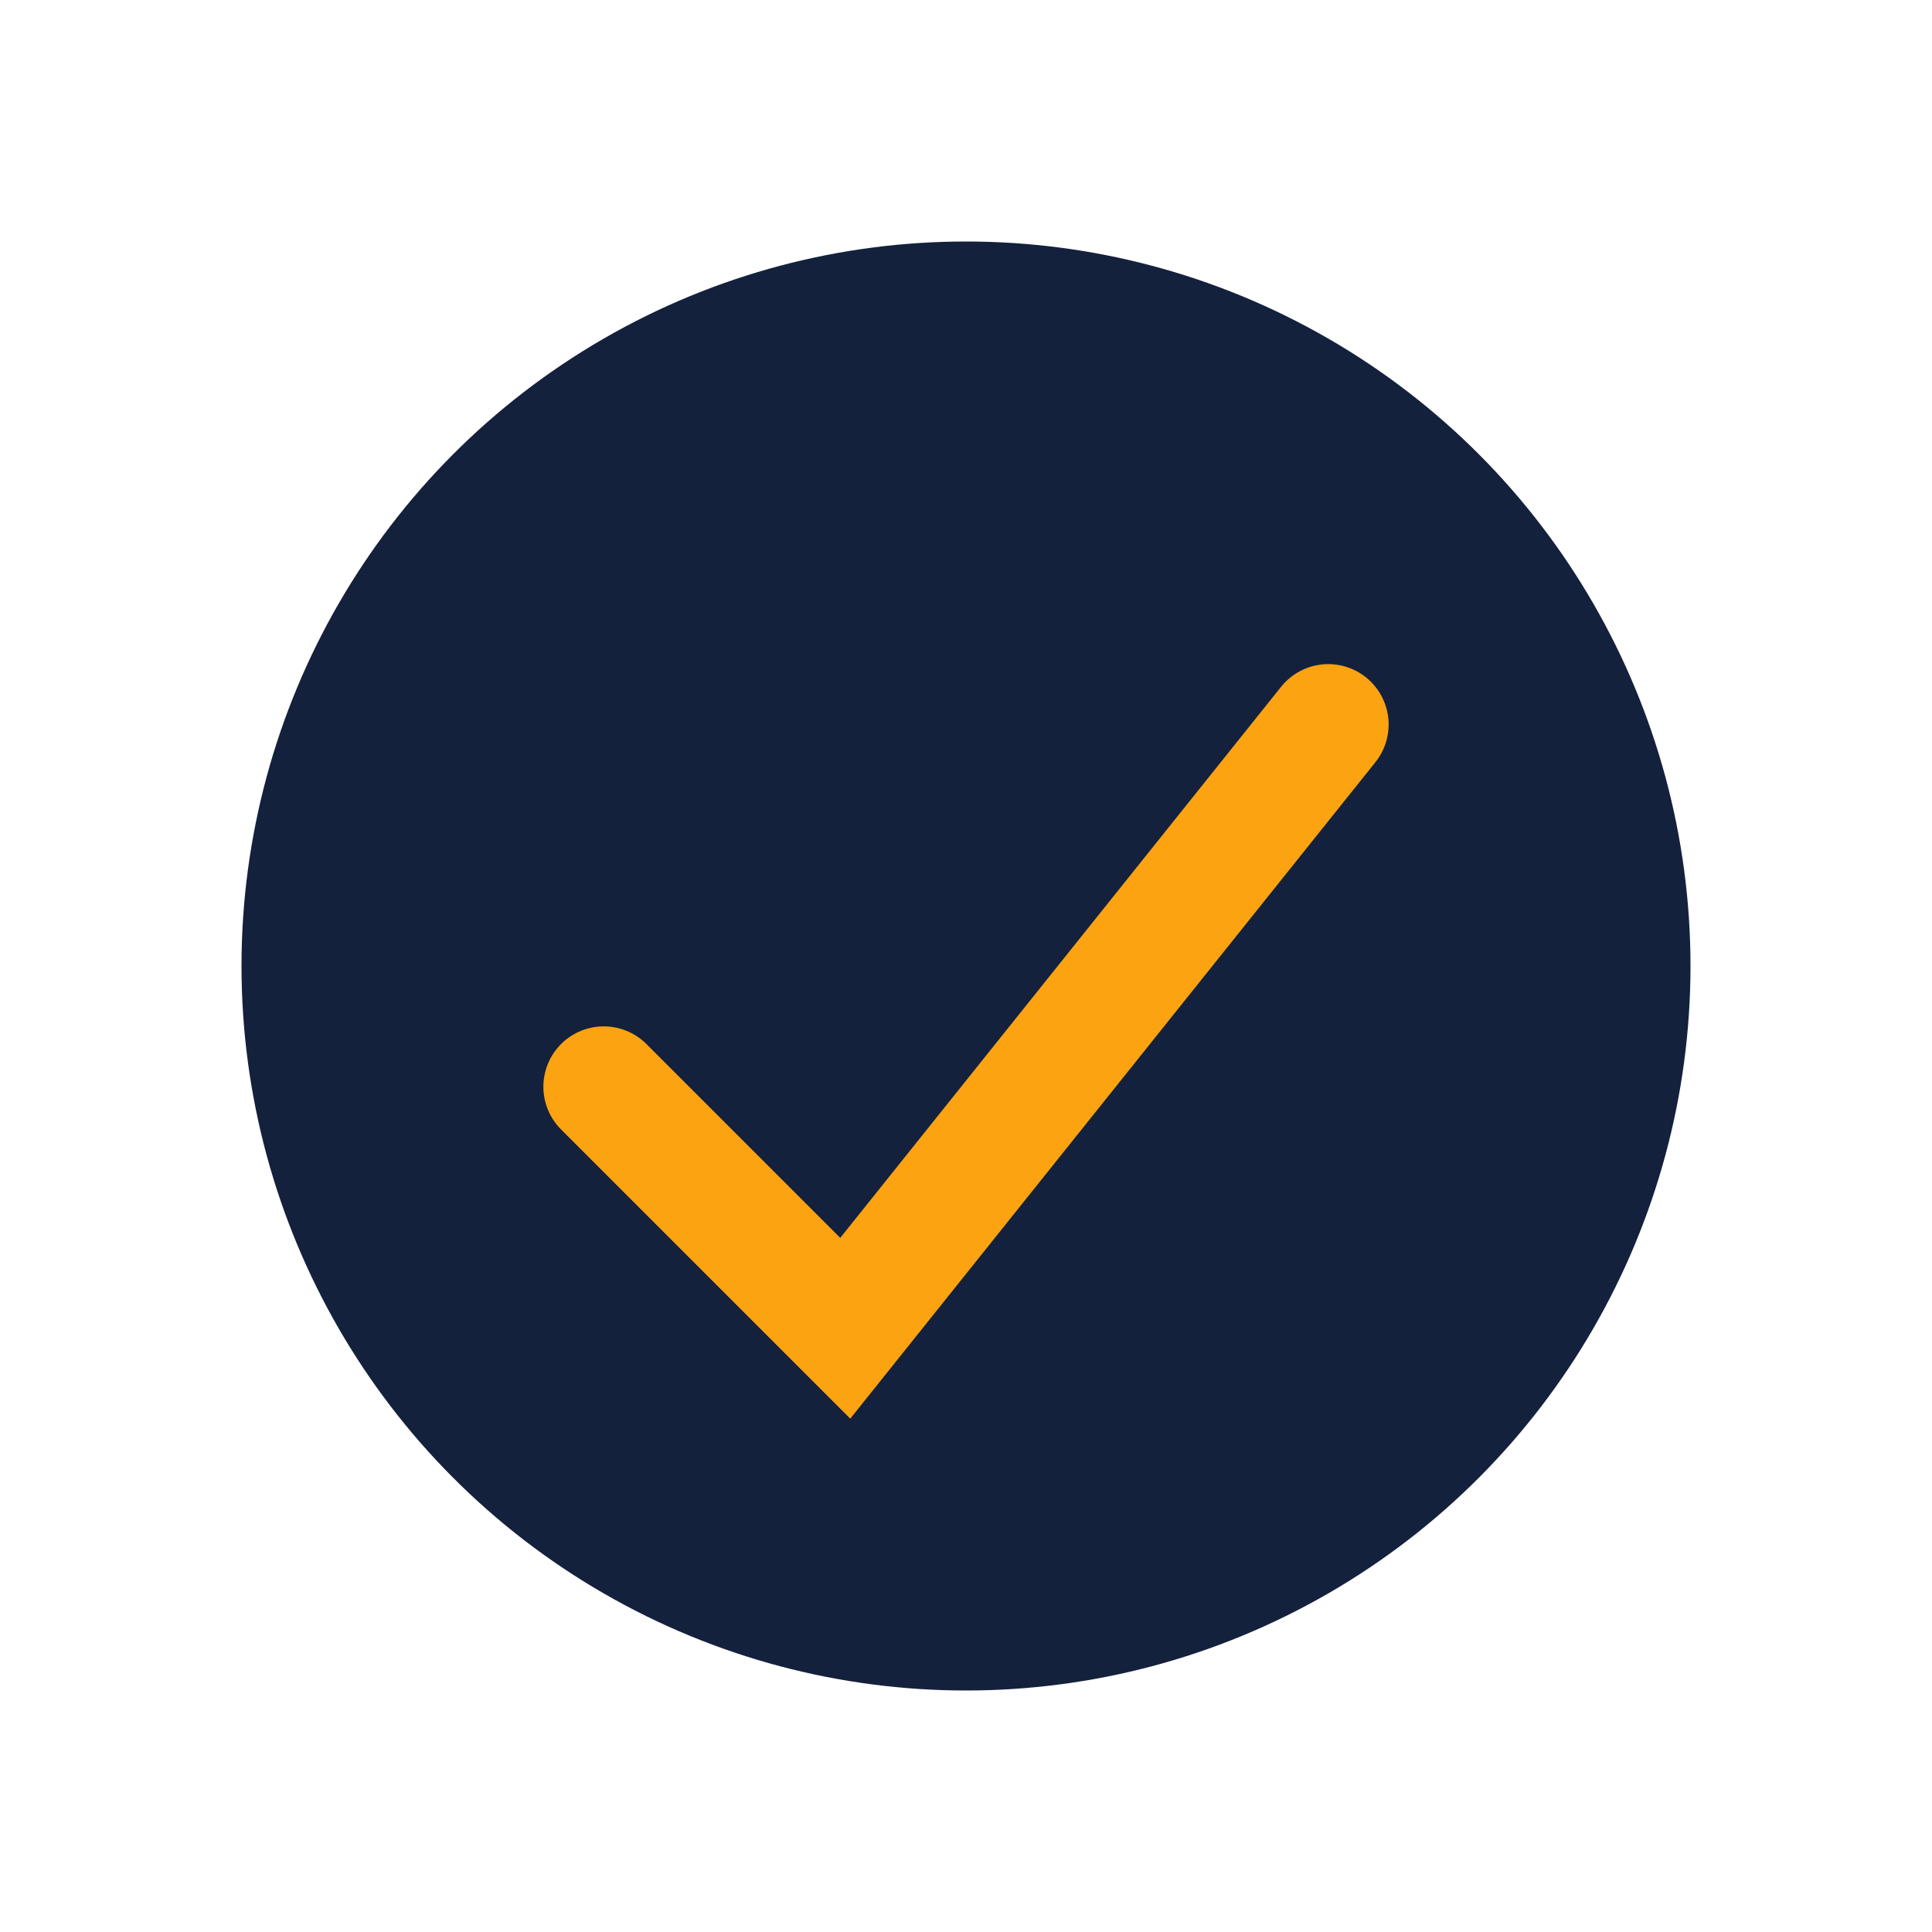
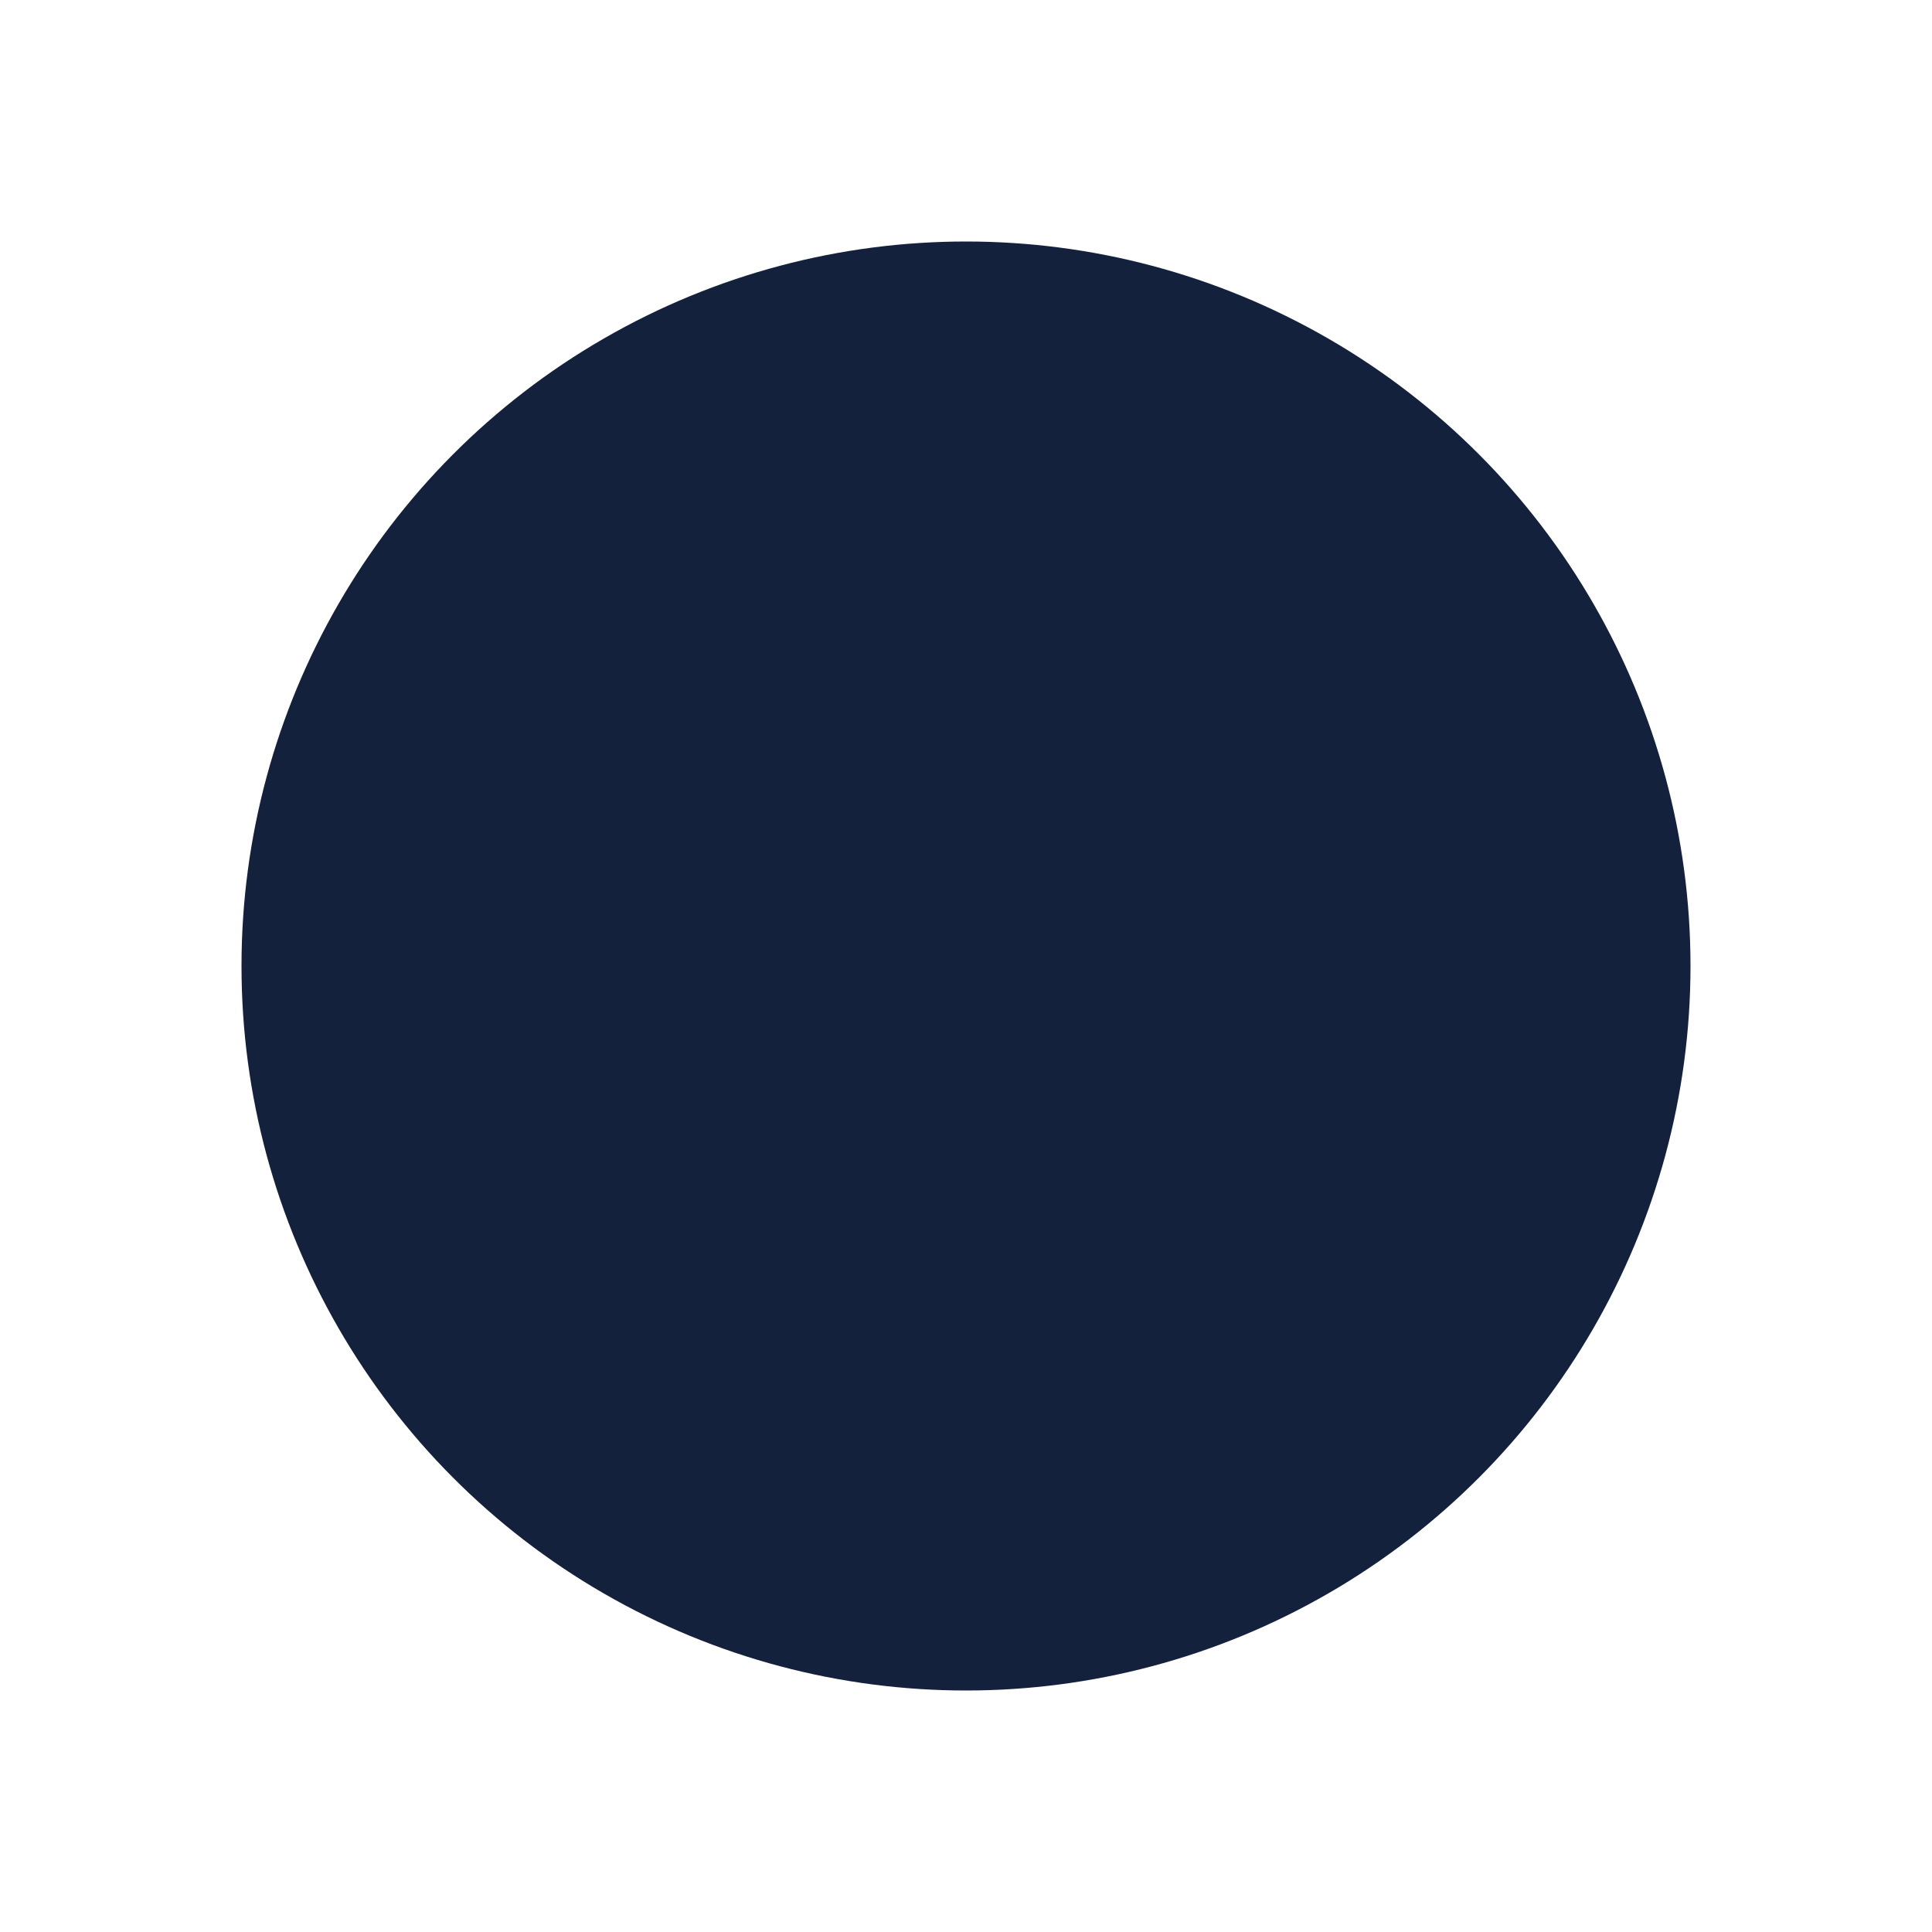
<svg xmlns="http://www.w3.org/2000/svg" width="32" height="32" viewBox="0 0 32 32">
  <circle cx="16" cy="16" r="12" fill="#14213d" />
-   <path d="M10 18l4 4 8-10" fill="none" stroke="#fca311" stroke-width="2" stroke-linecap="round" />
</svg>